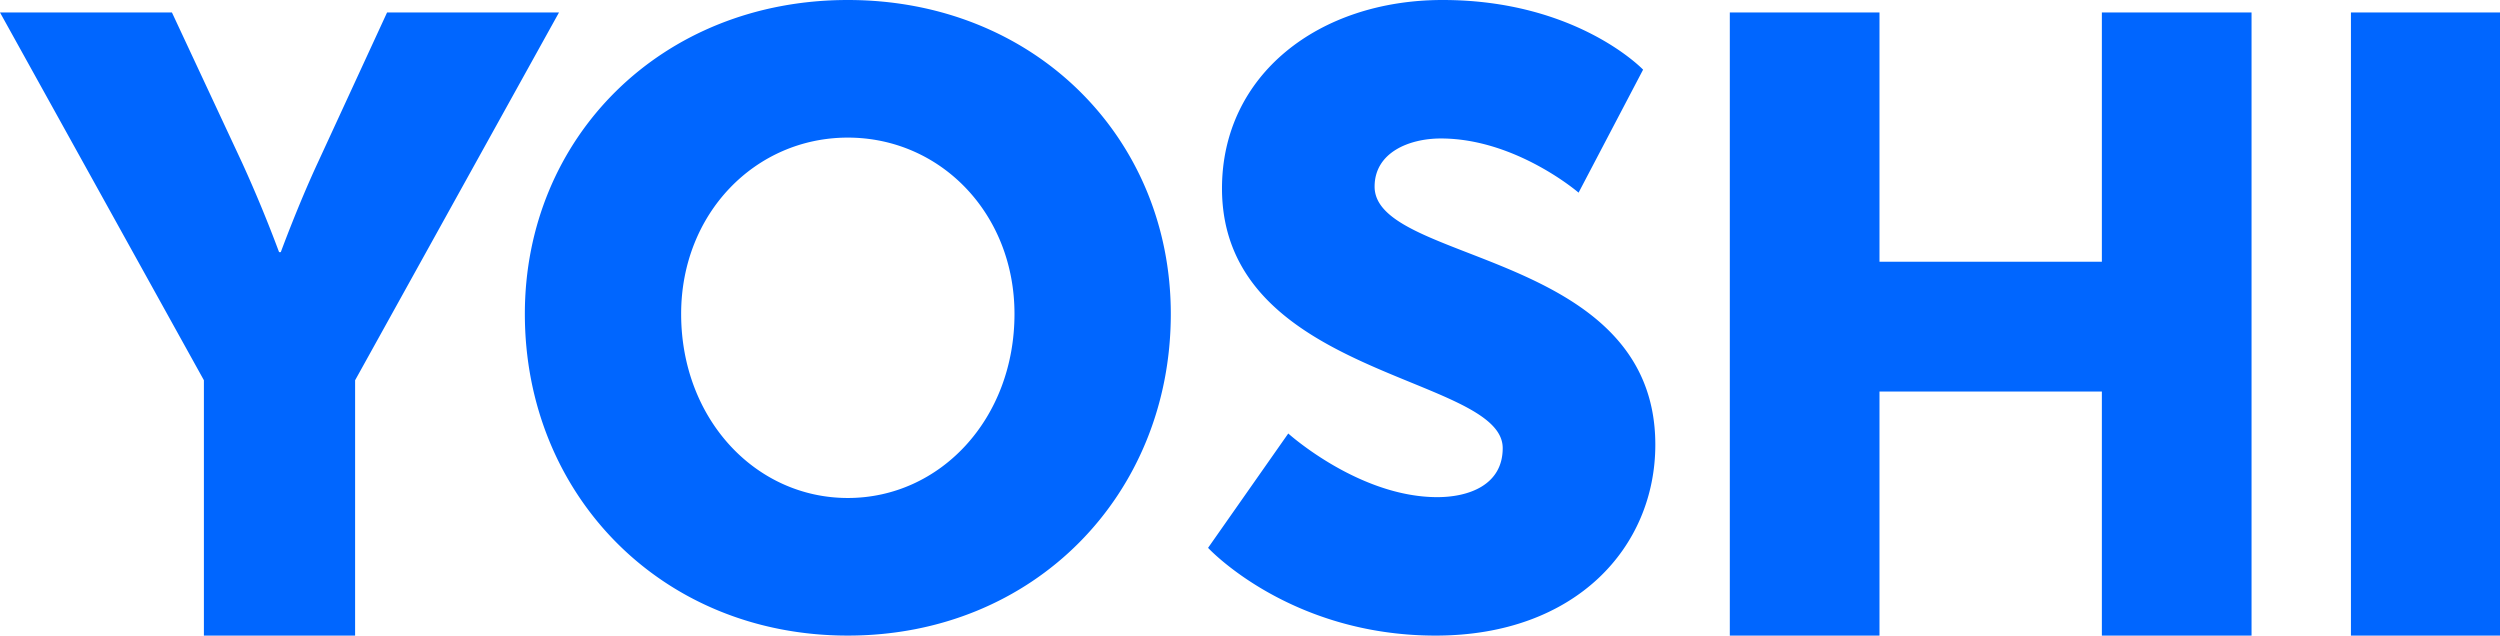
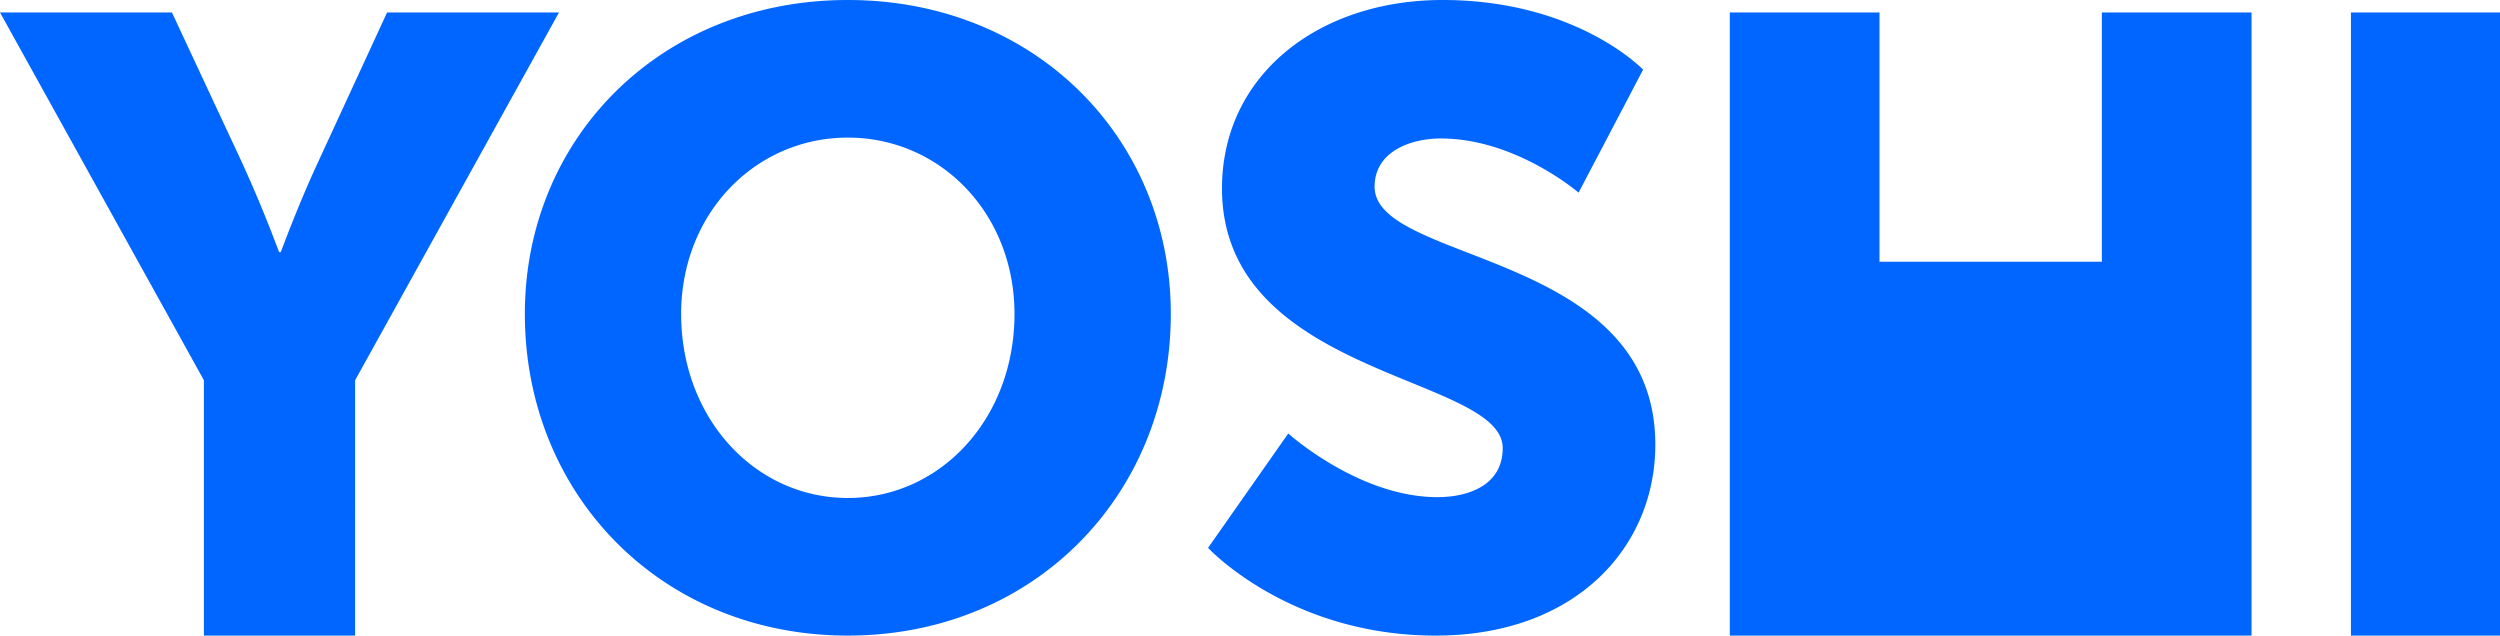
<svg xmlns="http://www.w3.org/2000/svg" width="118" height="30">
-   <path d="M9.624 30V17.947L0 .588h8.115l3.304 7.076a63.497 63.497 0 0 1 1.753 4.236h.082s.815-2.22 1.753-4.236L18.27.588h8.115l-9.624 17.36V30H9.624zM32.15 14.817c0 4.953 3.506 8.688 7.867 8.688 4.362 0 7.867-3.735 7.867-8.688 0-4.75-3.505-8.322-7.867-8.322-4.361 0-7.867 3.573-7.867 8.322zm-7.377 0C24.773 6.495 31.213 0 40.017 0c8.805 0 15.245 6.495 15.245 14.817 0 8.525-6.44 15.183-15.245 15.183-8.804 0-15.244-6.658-15.244-15.183zM57.02 25.86l3.786-5.399s3.332 3.004 7.036 3.004c1.48 0 3.086-.568 3.086-2.314 0-3.45-13.25-3.329-13.25-12.26C57.68 3.532 62.247 0 68.09 0c6.337 0 9.464 3.288 9.464 3.288l-3.045 5.805s-2.962-2.557-6.5-2.557c-1.482 0-3.128.65-3.128 2.273 0 3.654 13.25 3.004 13.25 12.179 0 4.83-3.745 9.012-10.37 9.012-6.912 0-10.739-4.14-10.739-4.14zM81.647 30V.588h7.065v11.765h10.496V.588h7.065V30h-7.065V18.482H88.712V30h-7.065zm29.317 0V.588H118V30h-7.036z" fill="#06F" fill-rule="nonzero" />
+   <path d="M9.624 30V17.947L0 .588h8.115l3.304 7.076a63.497 63.497 0 0 1 1.753 4.236h.082s.815-2.22 1.753-4.236L18.27.588h8.115l-9.624 17.36V30H9.624zM32.15 14.817c0 4.953 3.506 8.688 7.867 8.688 4.362 0 7.867-3.735 7.867-8.688 0-4.75-3.505-8.322-7.867-8.322-4.361 0-7.867 3.573-7.867 8.322zm-7.377 0C24.773 6.495 31.213 0 40.017 0c8.805 0 15.245 6.495 15.245 14.817 0 8.525-6.44 15.183-15.245 15.183-8.804 0-15.244-6.658-15.244-15.183zM57.02 25.86l3.786-5.399s3.332 3.004 7.036 3.004c1.48 0 3.086-.568 3.086-2.314 0-3.45-13.25-3.329-13.25-12.26C57.68 3.532 62.247 0 68.09 0c6.337 0 9.464 3.288 9.464 3.288l-3.045 5.805s-2.962-2.557-6.5-2.557c-1.482 0-3.128.65-3.128 2.273 0 3.654 13.25 3.004 13.25 12.179 0 4.83-3.745 9.012-10.37 9.012-6.912 0-10.739-4.14-10.739-4.14zM81.647 30V.588h7.065v11.765h10.496V.588h7.065V30h-7.065H88.712V30h-7.065zm29.317 0V.588H118V30h-7.036z" fill="#06F" fill-rule="nonzero" />
</svg>